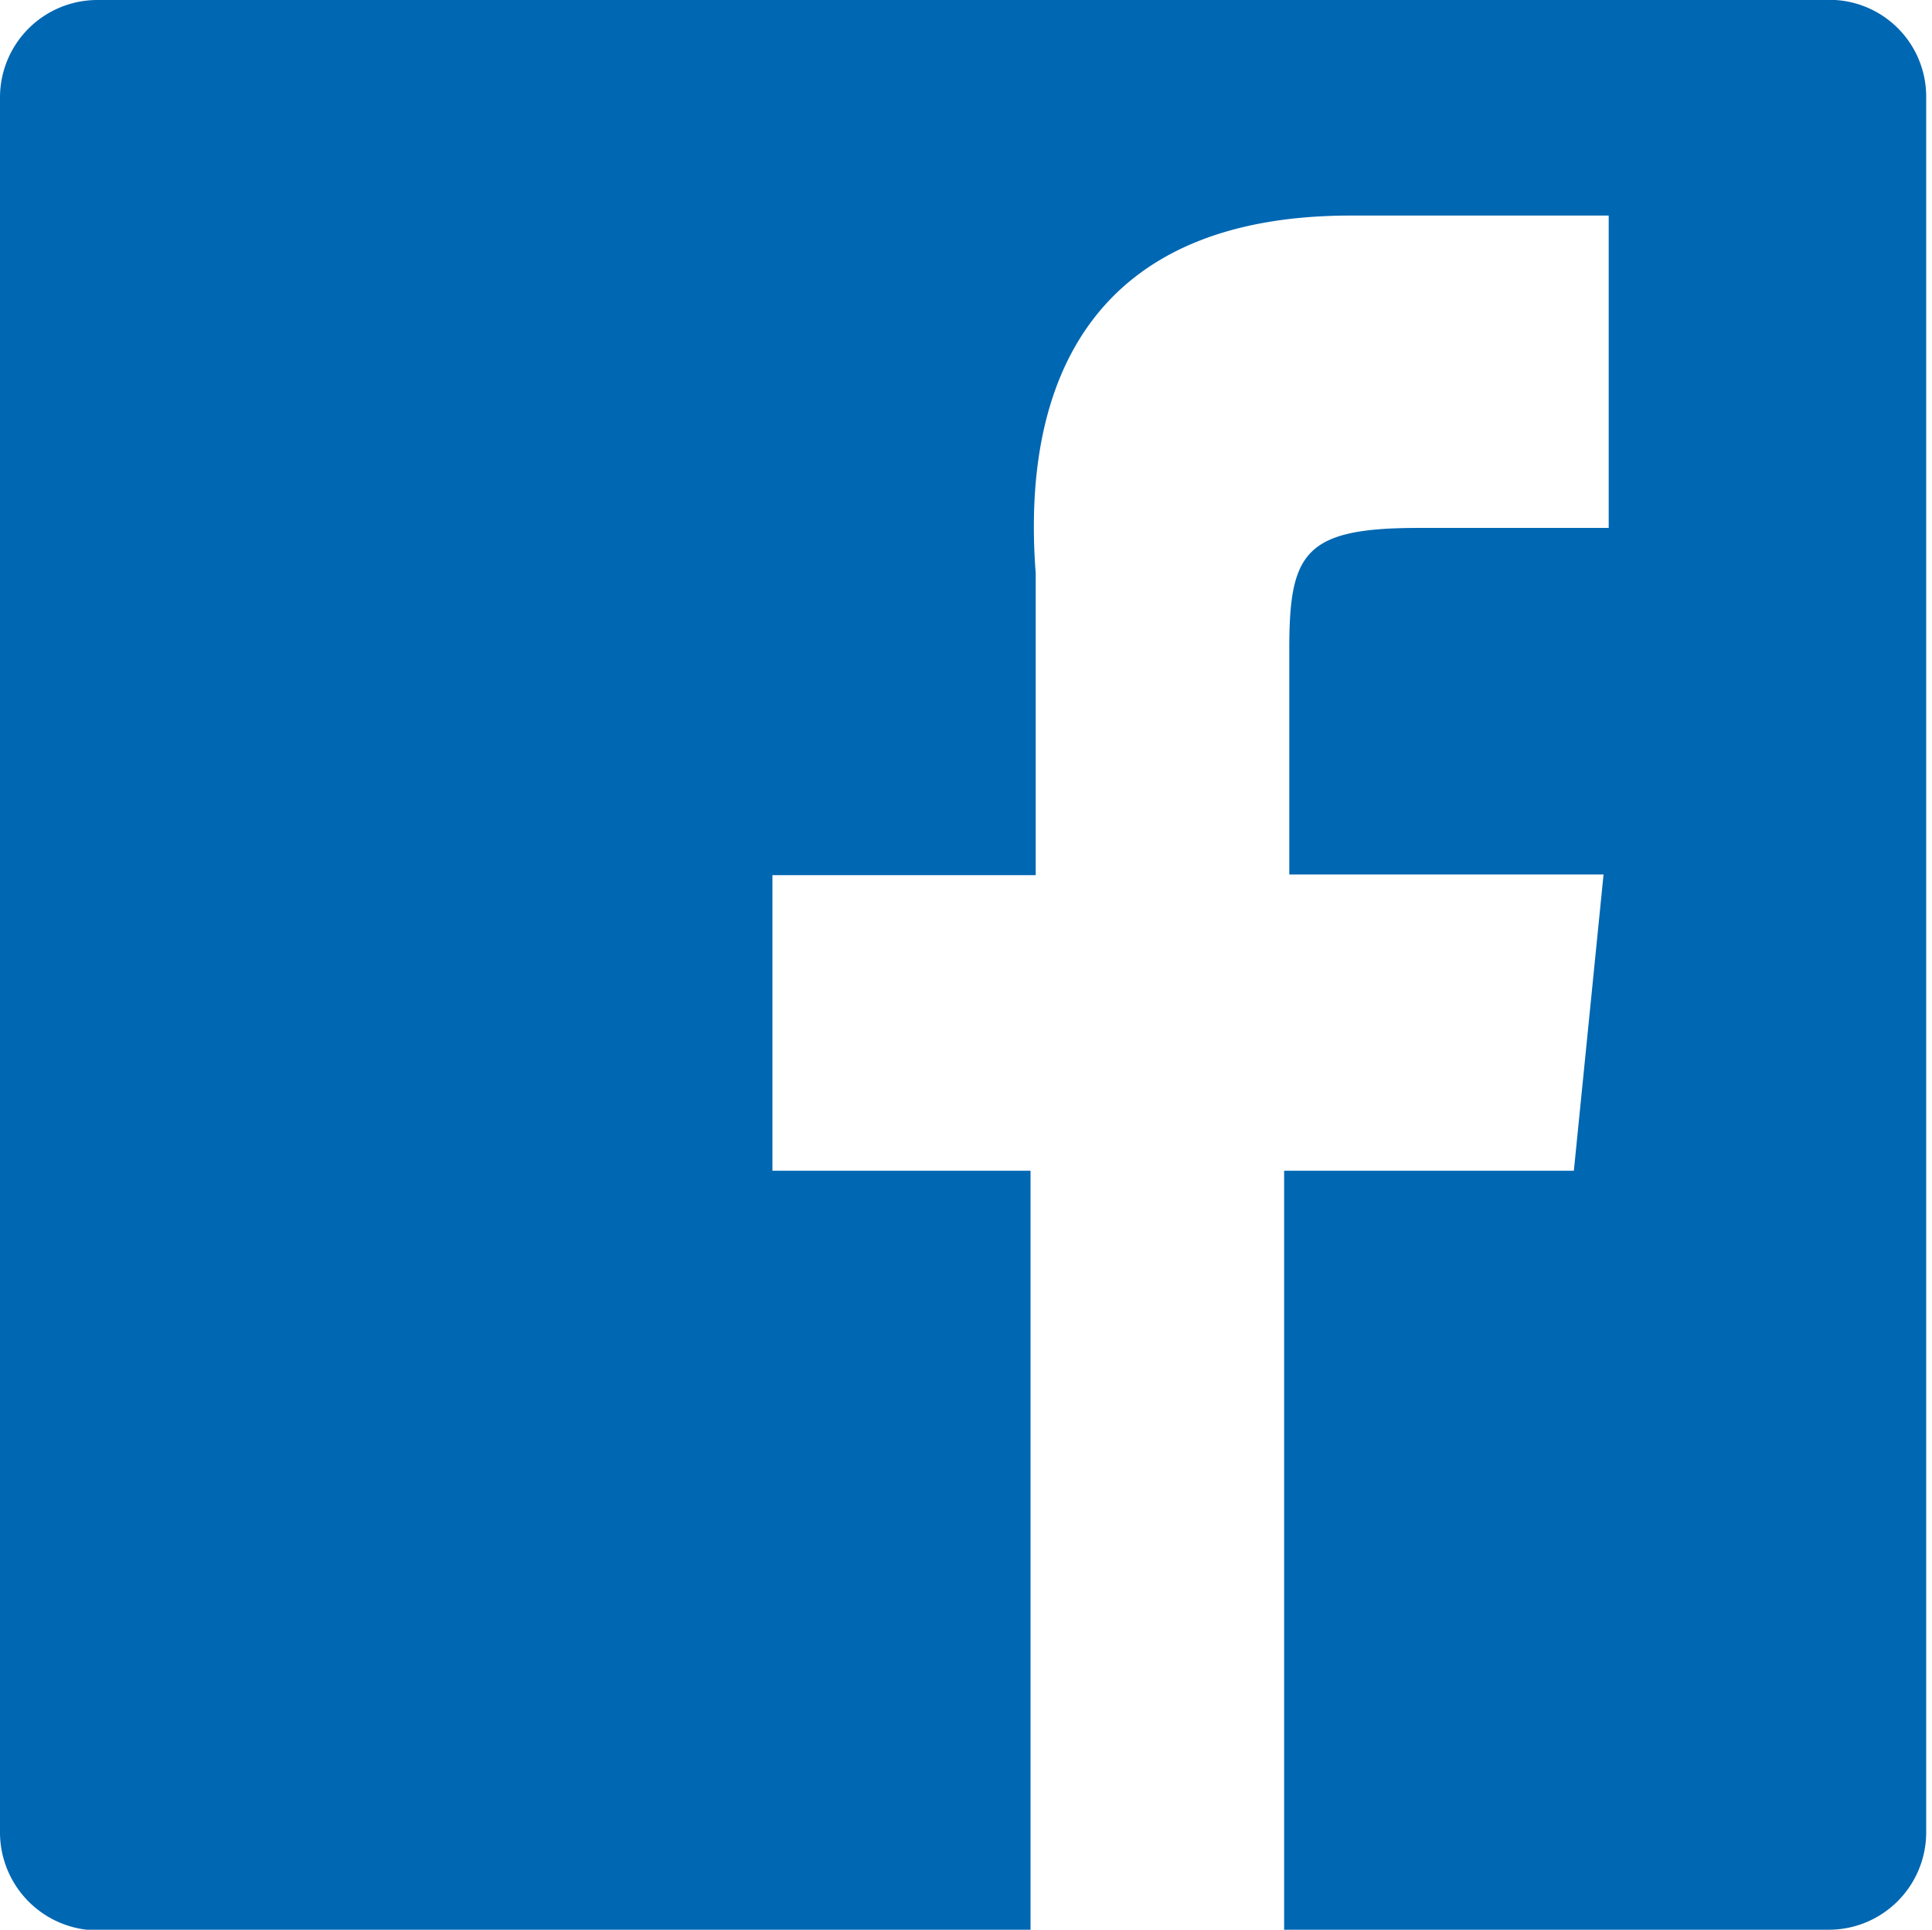
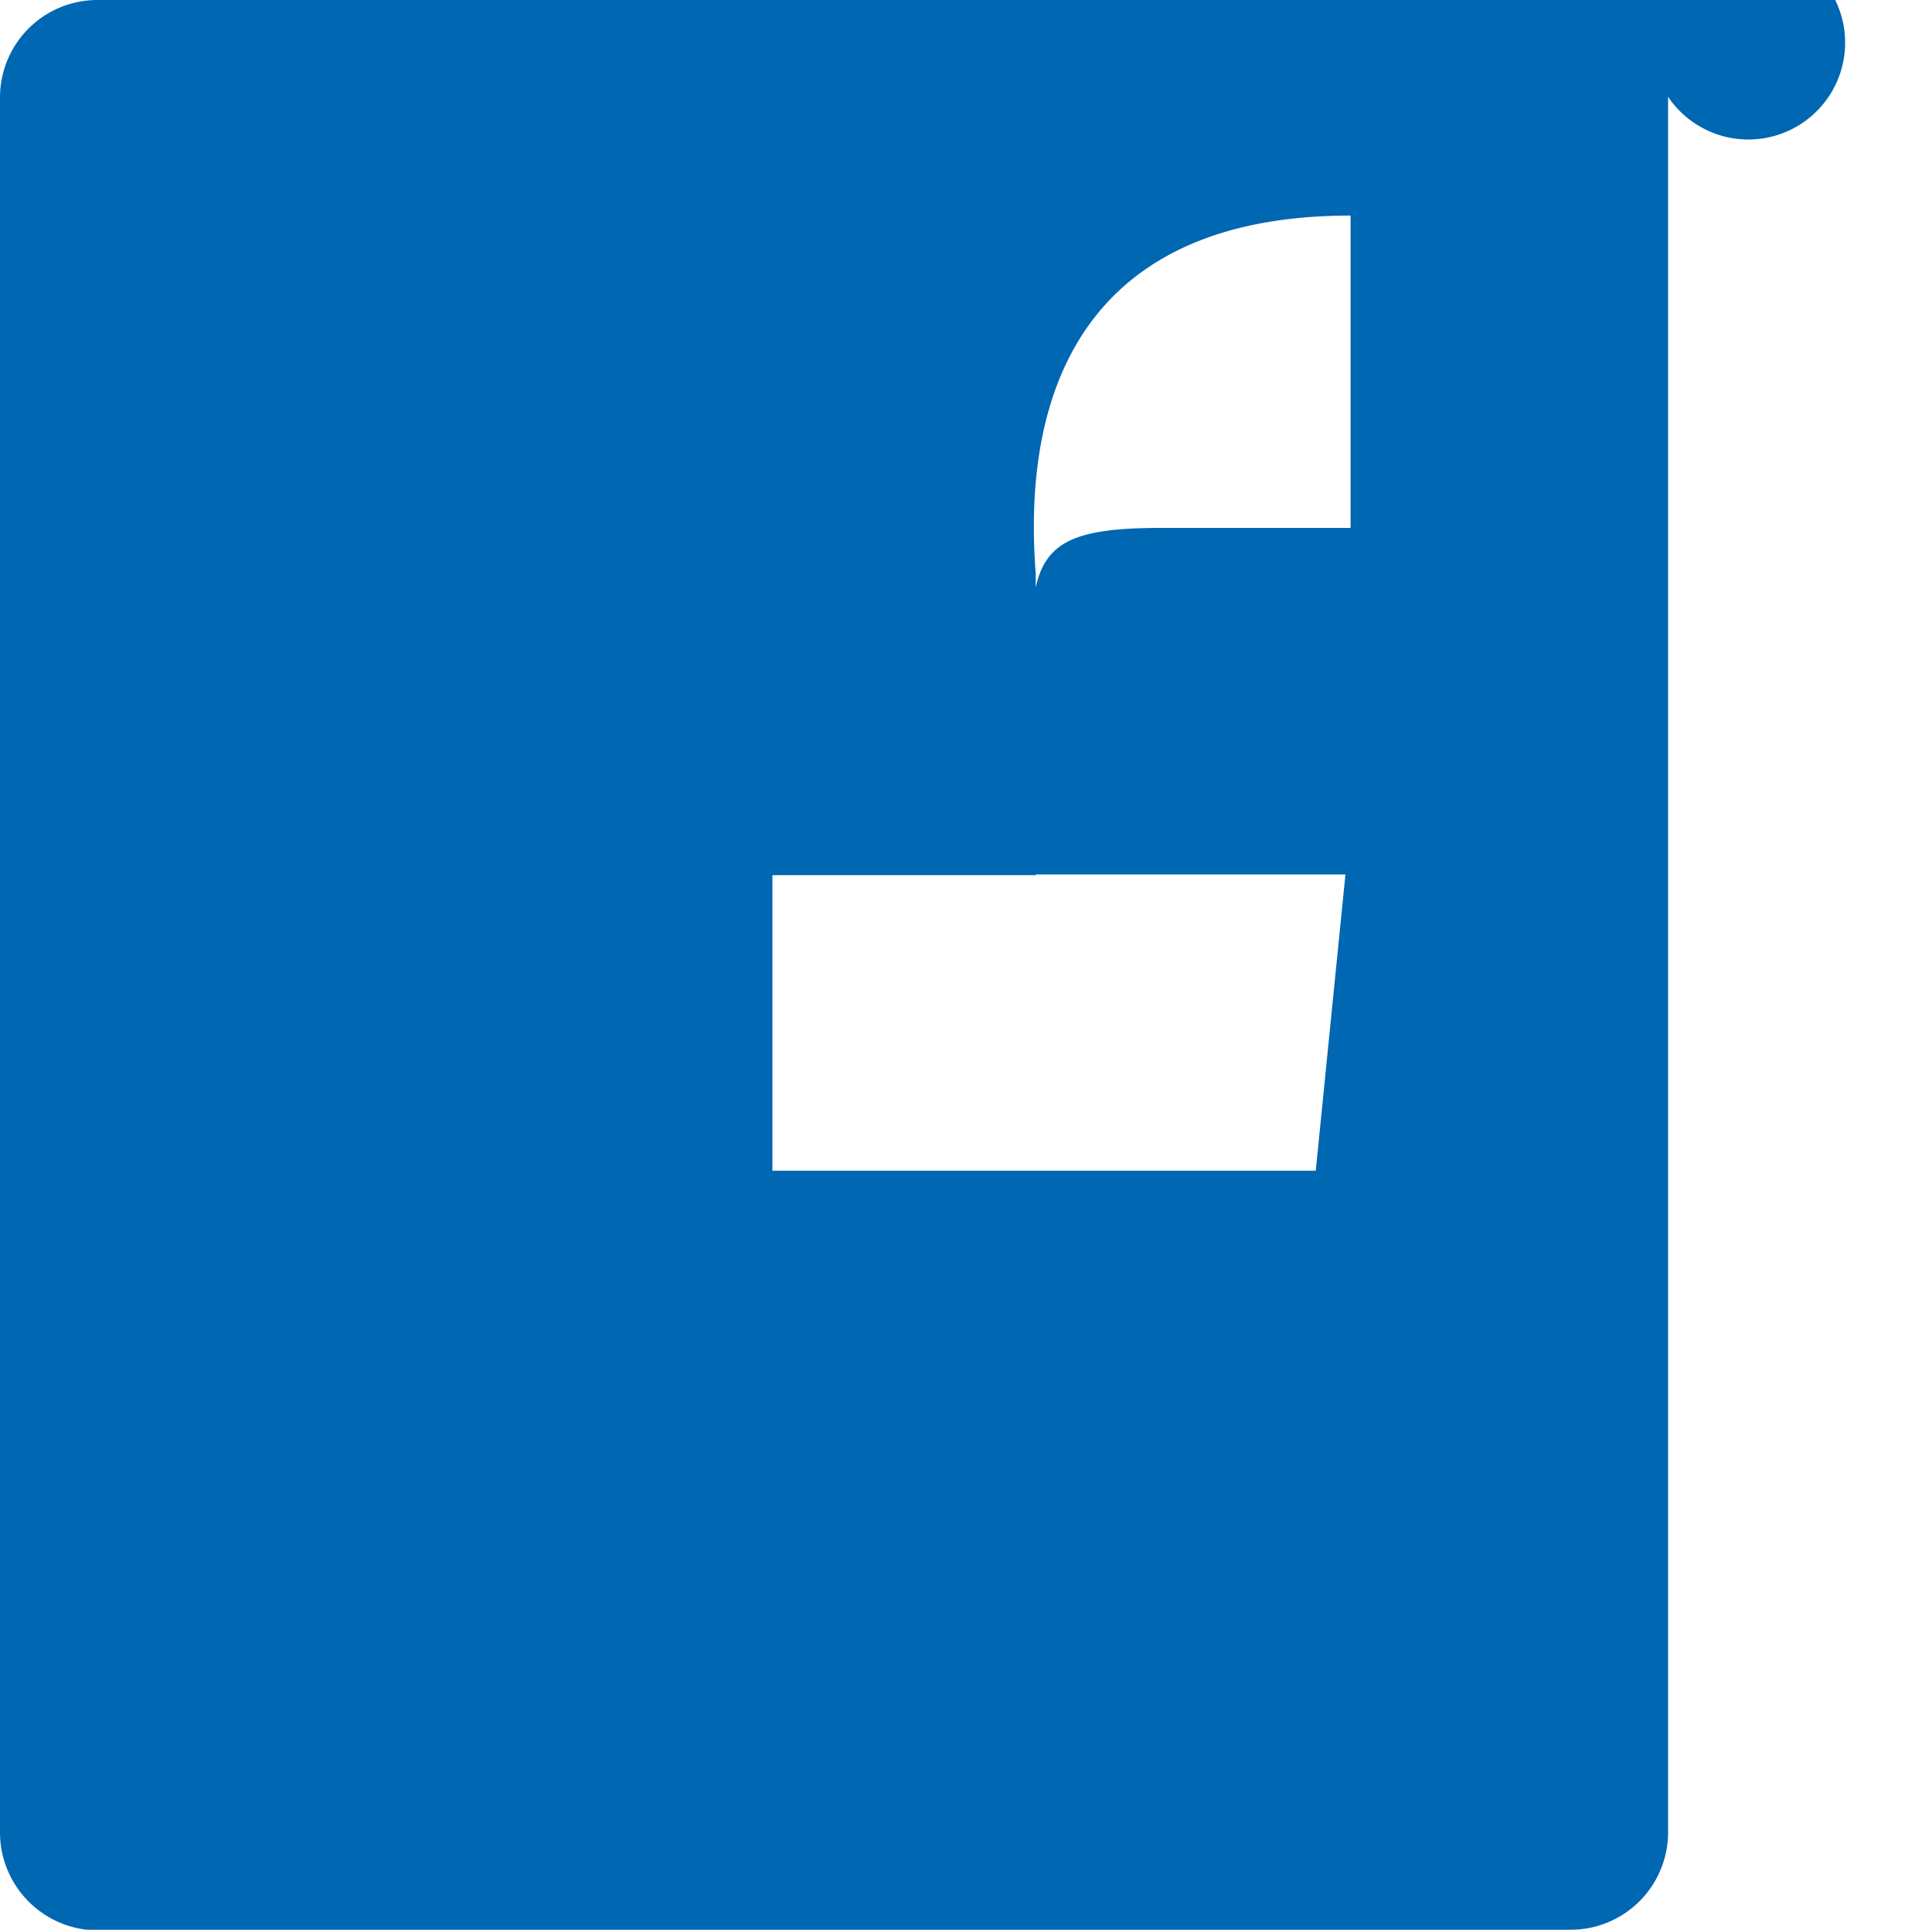
<svg xmlns="http://www.w3.org/2000/svg" id="Layer_1" data-name="Layer 1" width="29.94" height="29.9" viewBox="0 0 29.94 29.9">
  <defs>
    <style>.cls-1{fill:#0067b2;}</style>
  </defs>
-   <path id="Path_790" data-name="Path 790" class="cls-1" d="M195.84,35.59H168.9a1.51,1.51,0,0,0-1.5,1.5V64a1.52,1.52,0,0,0,1.5,1.5h14.47V53.73h-4V49.15h4.08V44.47c-.23-3,.9-5.54,4.88-5.54h4v4.84h-2.95c-1.76,0-2,.38-2,1.87v3.5h4.87l-.46,4.59h-4.49V65.49h8.45a1.51,1.51,0,0,0,1.5-1.5V37.09A1.5,1.5,0,0,0,195.84,35.59Z" transform="translate(-167.4 -35.59)" />
+   <path id="Path_790" data-name="Path 790" class="cls-1" d="M195.84,35.59H168.9a1.51,1.51,0,0,0-1.5,1.5V64a1.52,1.52,0,0,0,1.5,1.5h14.47V53.73h-4V49.15h4.08V44.47c-.23-3,.9-5.54,4.88-5.54v4.84h-2.95c-1.76,0-2,.38-2,1.87v3.5h4.87l-.46,4.59h-4.49V65.49h8.45a1.51,1.51,0,0,0,1.5-1.5V37.09A1.5,1.5,0,0,0,195.84,35.59Z" transform="translate(-167.4 -35.59)" />
</svg>